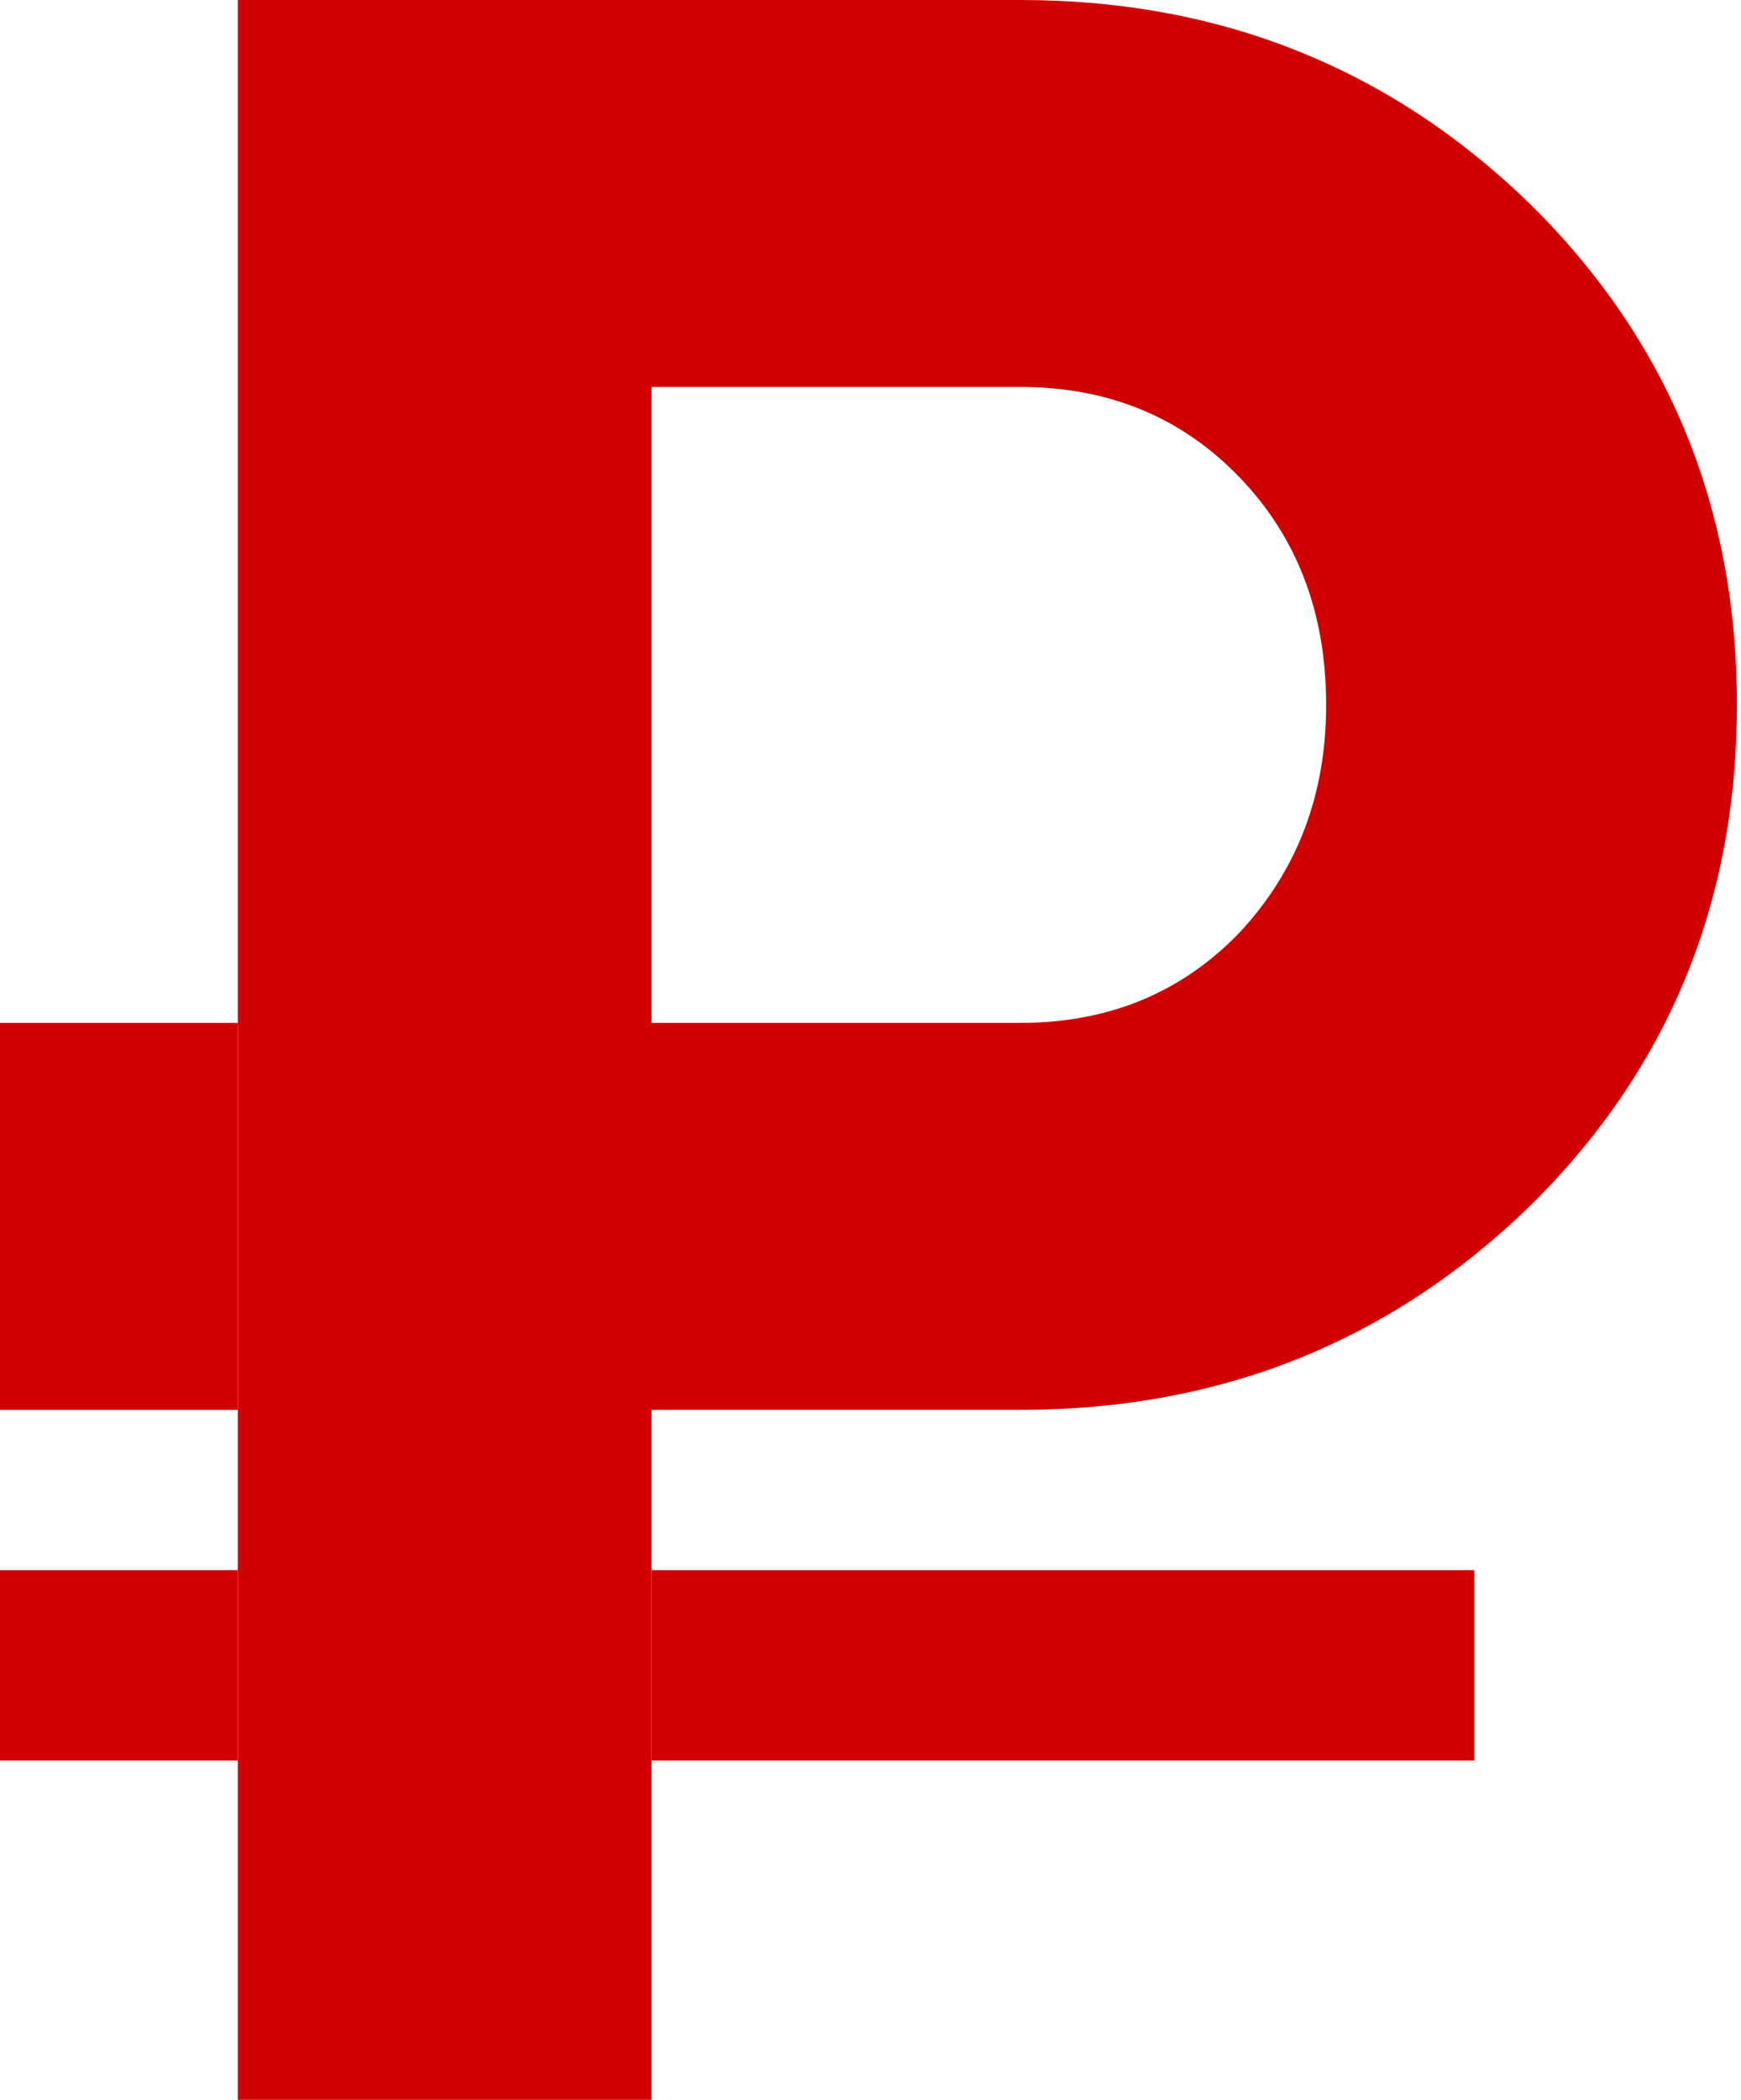
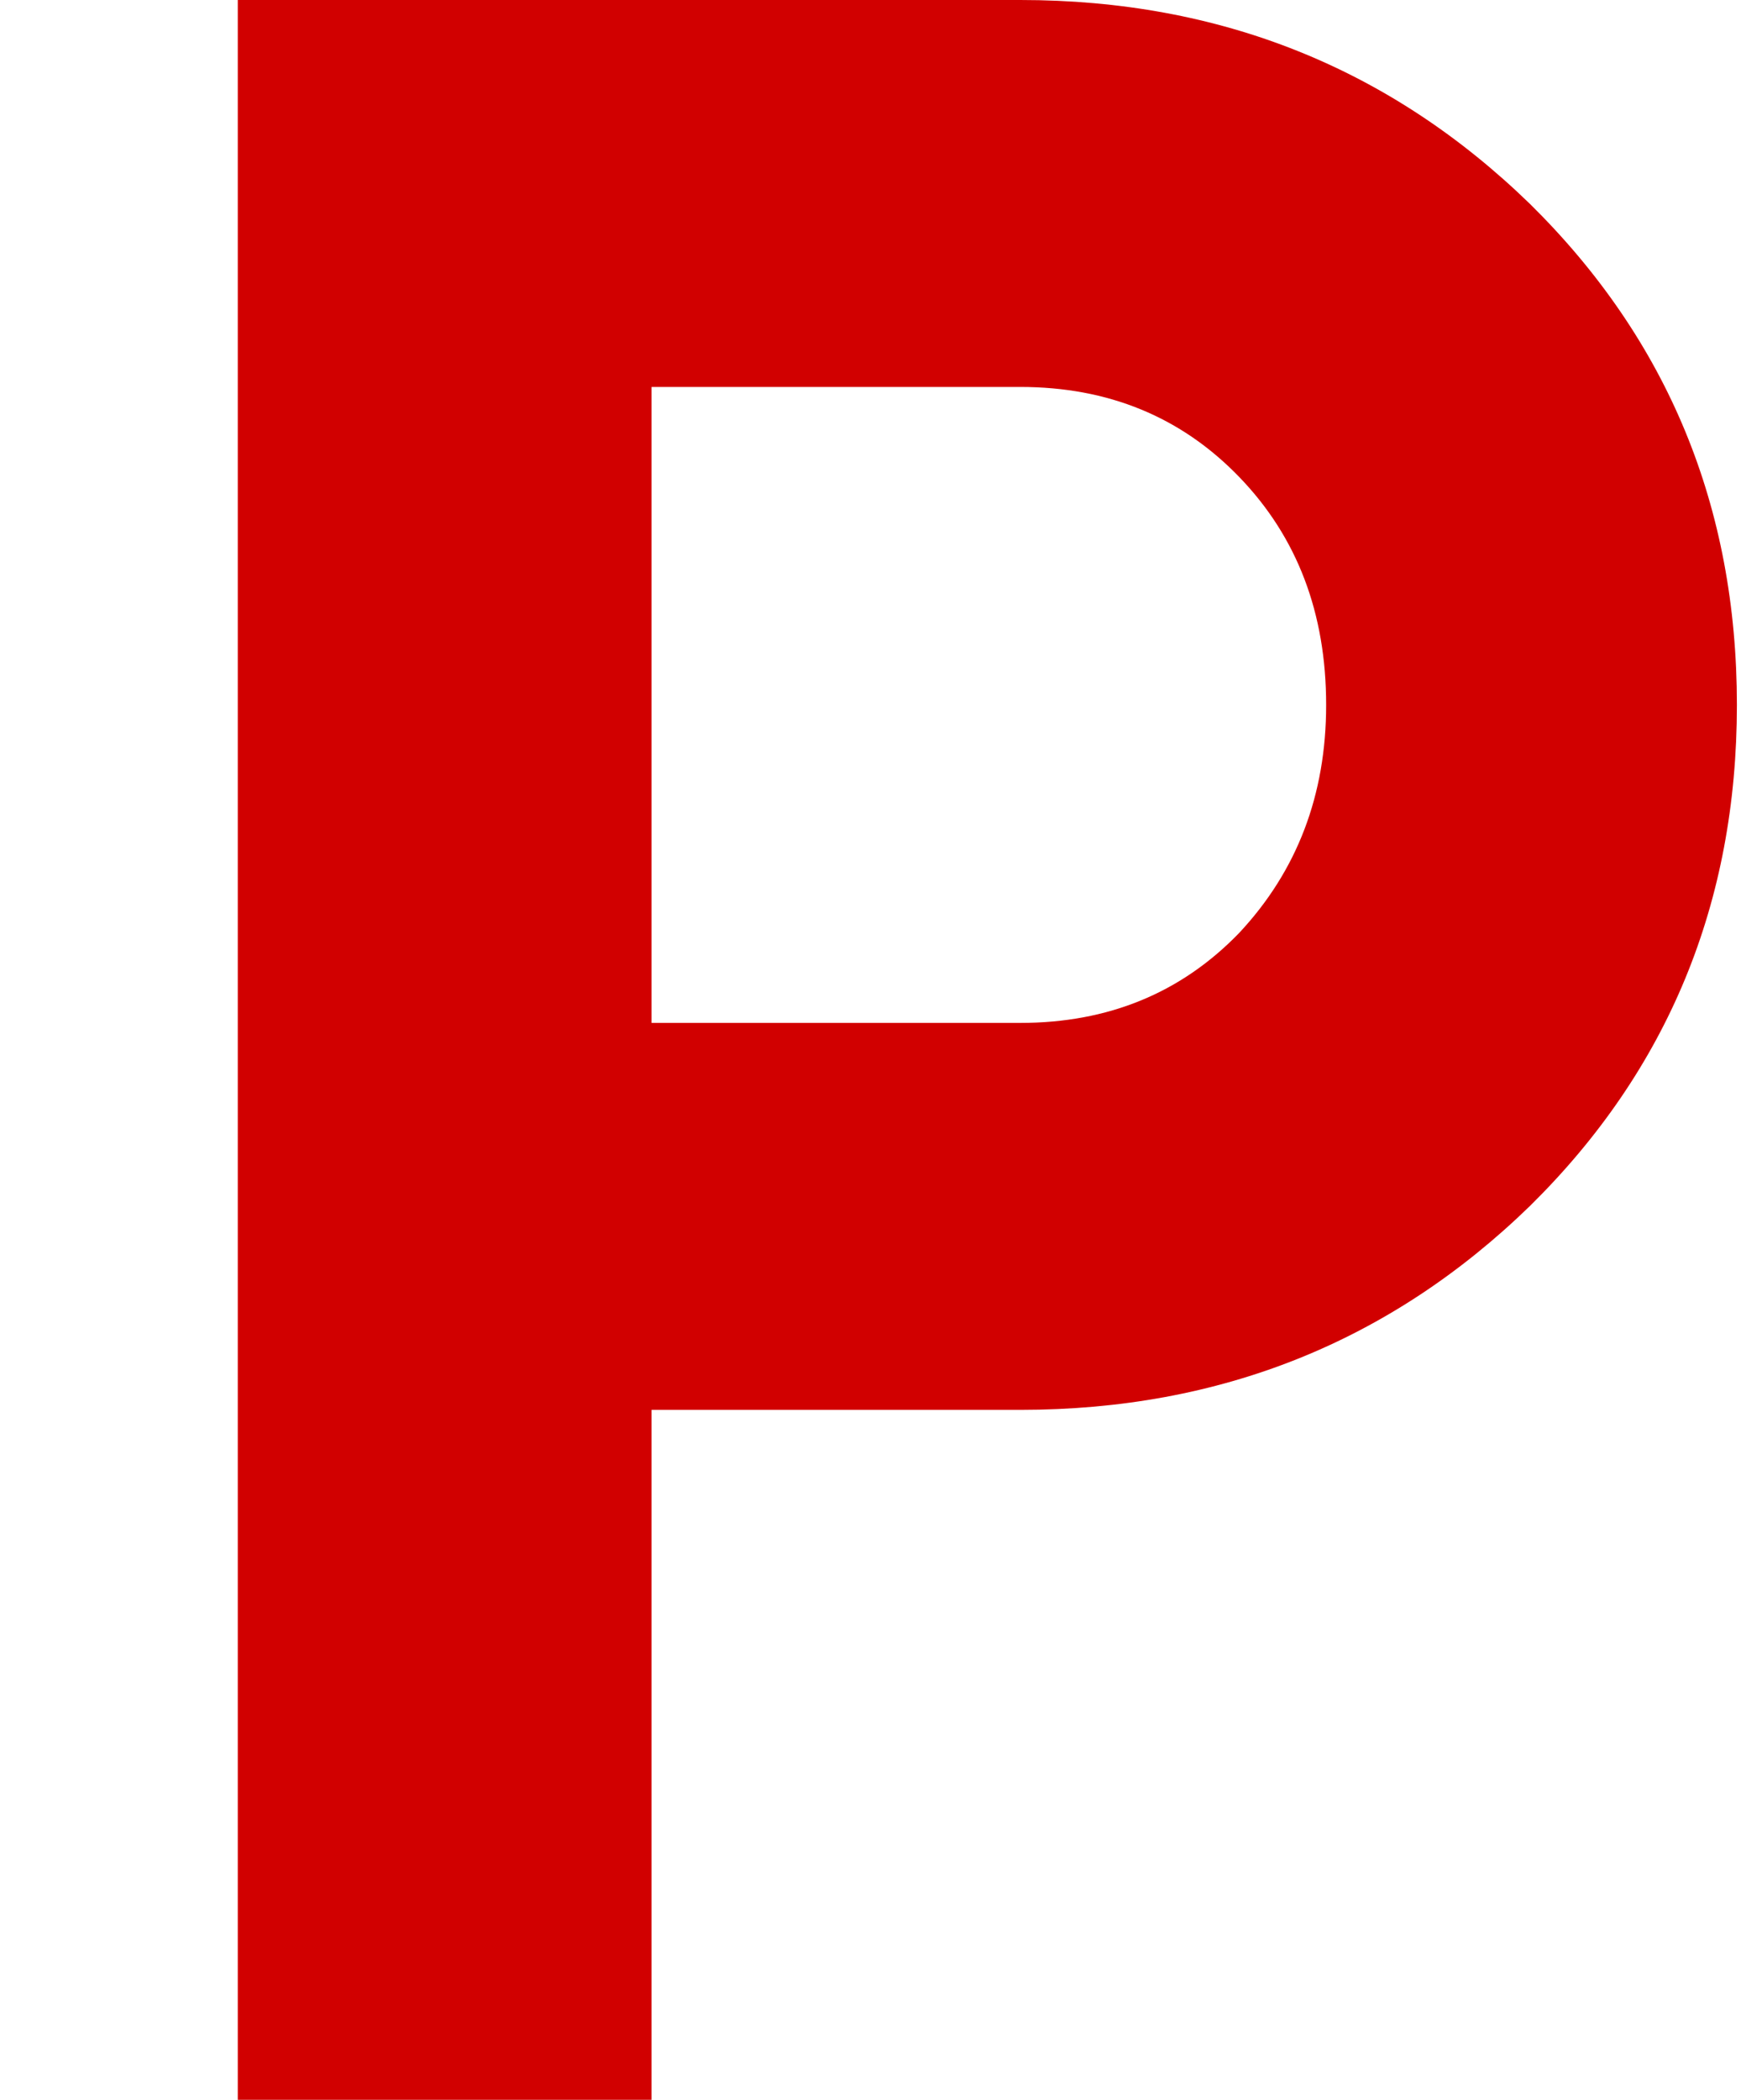
<svg xmlns="http://www.w3.org/2000/svg" width="73" height="88" viewBox="0 0 73 88" fill="none">
  <path d="M9.97 0H42.782C51.163 0 58.287 2.85 64.154 8.549C69.937 14.248 72.828 21.246 72.828 29.543C72.828 37.84 69.937 44.839 64.154 50.538C58.287 56.237 51.163 59.086 42.782 59.086H27.319V65.803V73.78V88.001H9.97V73.78V65.803V59.086V42.869V0ZM27.319 42.869H42.782C46.47 42.869 49.529 41.612 51.959 39.098C54.39 36.499 55.605 33.315 55.605 29.543C55.605 25.688 54.39 22.503 51.959 19.989C49.529 17.474 46.47 16.217 42.782 16.217H27.319V42.869Z" fill="#D10000" />
-   <path d="M9.97 42.869H0V59.086H9.97V42.869Z" fill="#D10000" />
-   <path d="M9.97 65.803H0V73.78H9.97V65.803Z" fill="#D10000" />
-   <path d="M61.815 65.803H27.319V73.78H61.815V65.803Z" fill="#D10000" />
</svg>